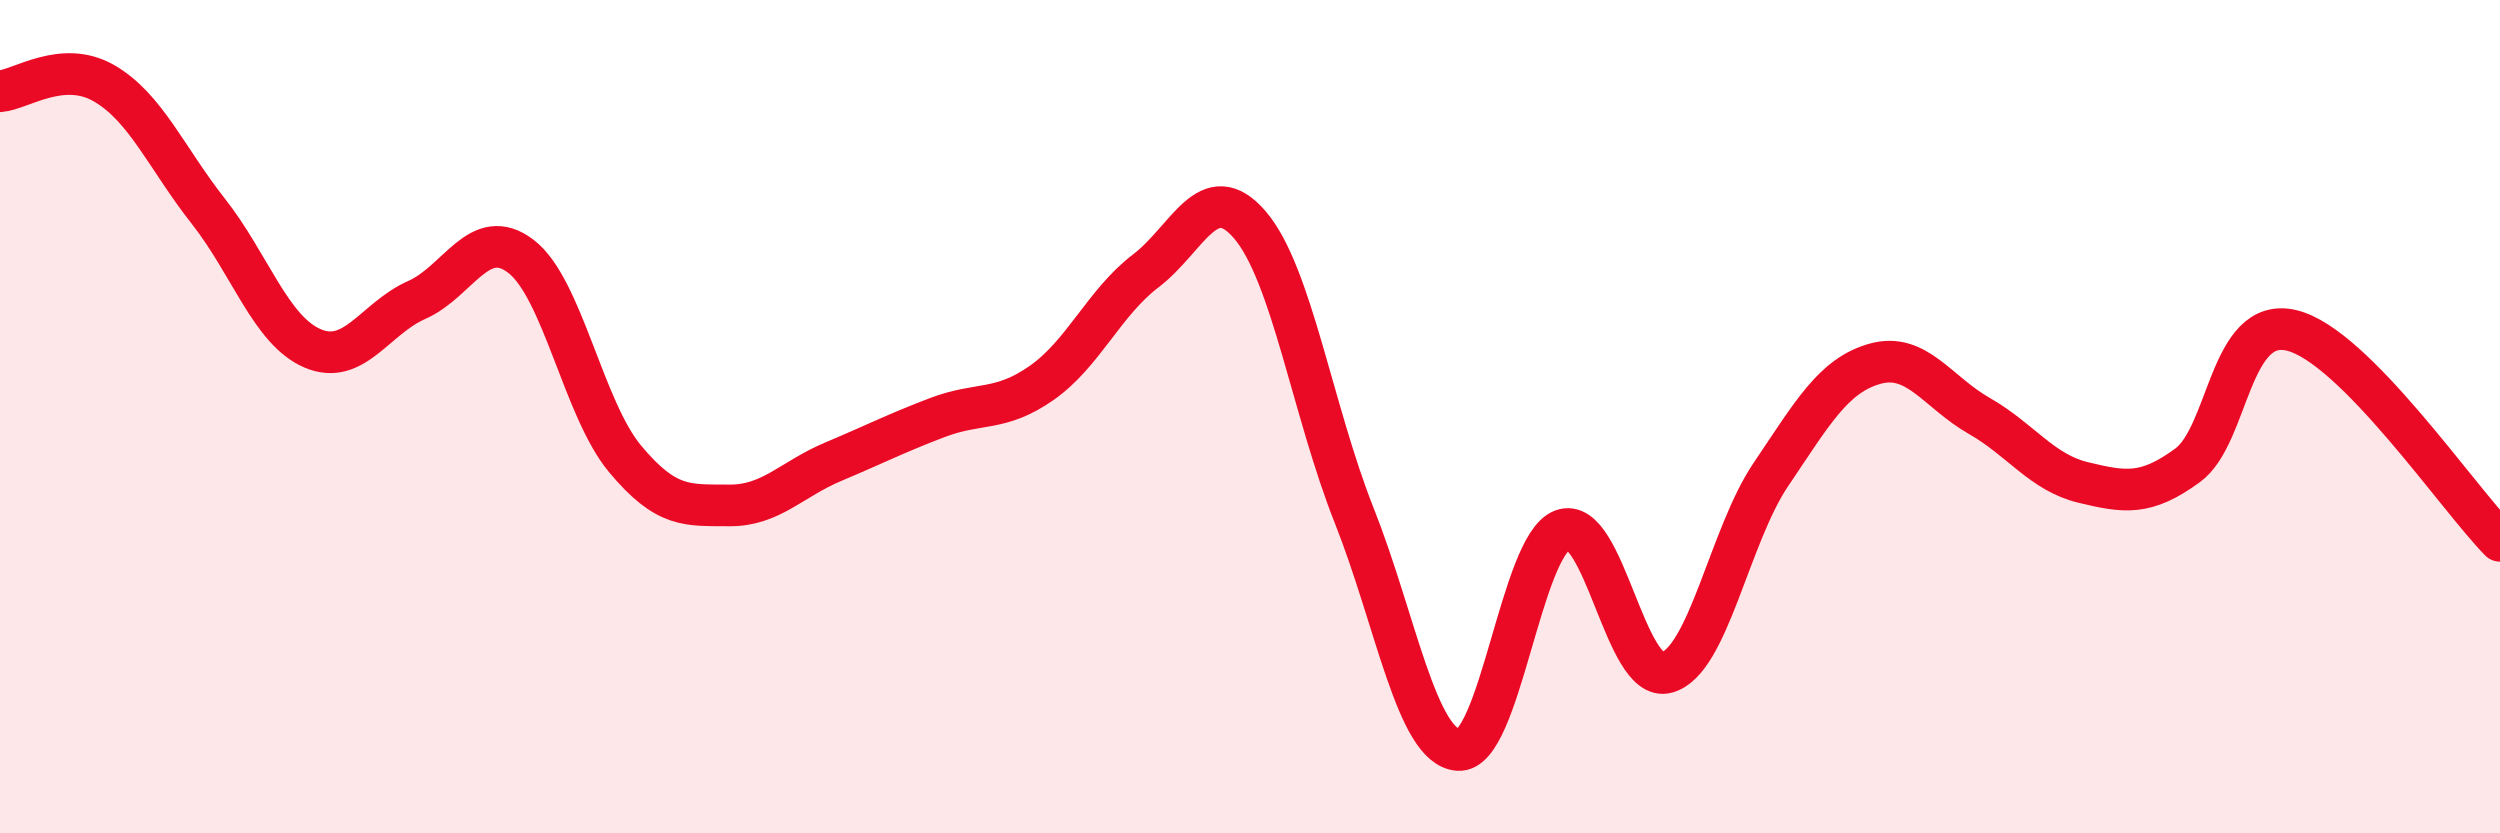
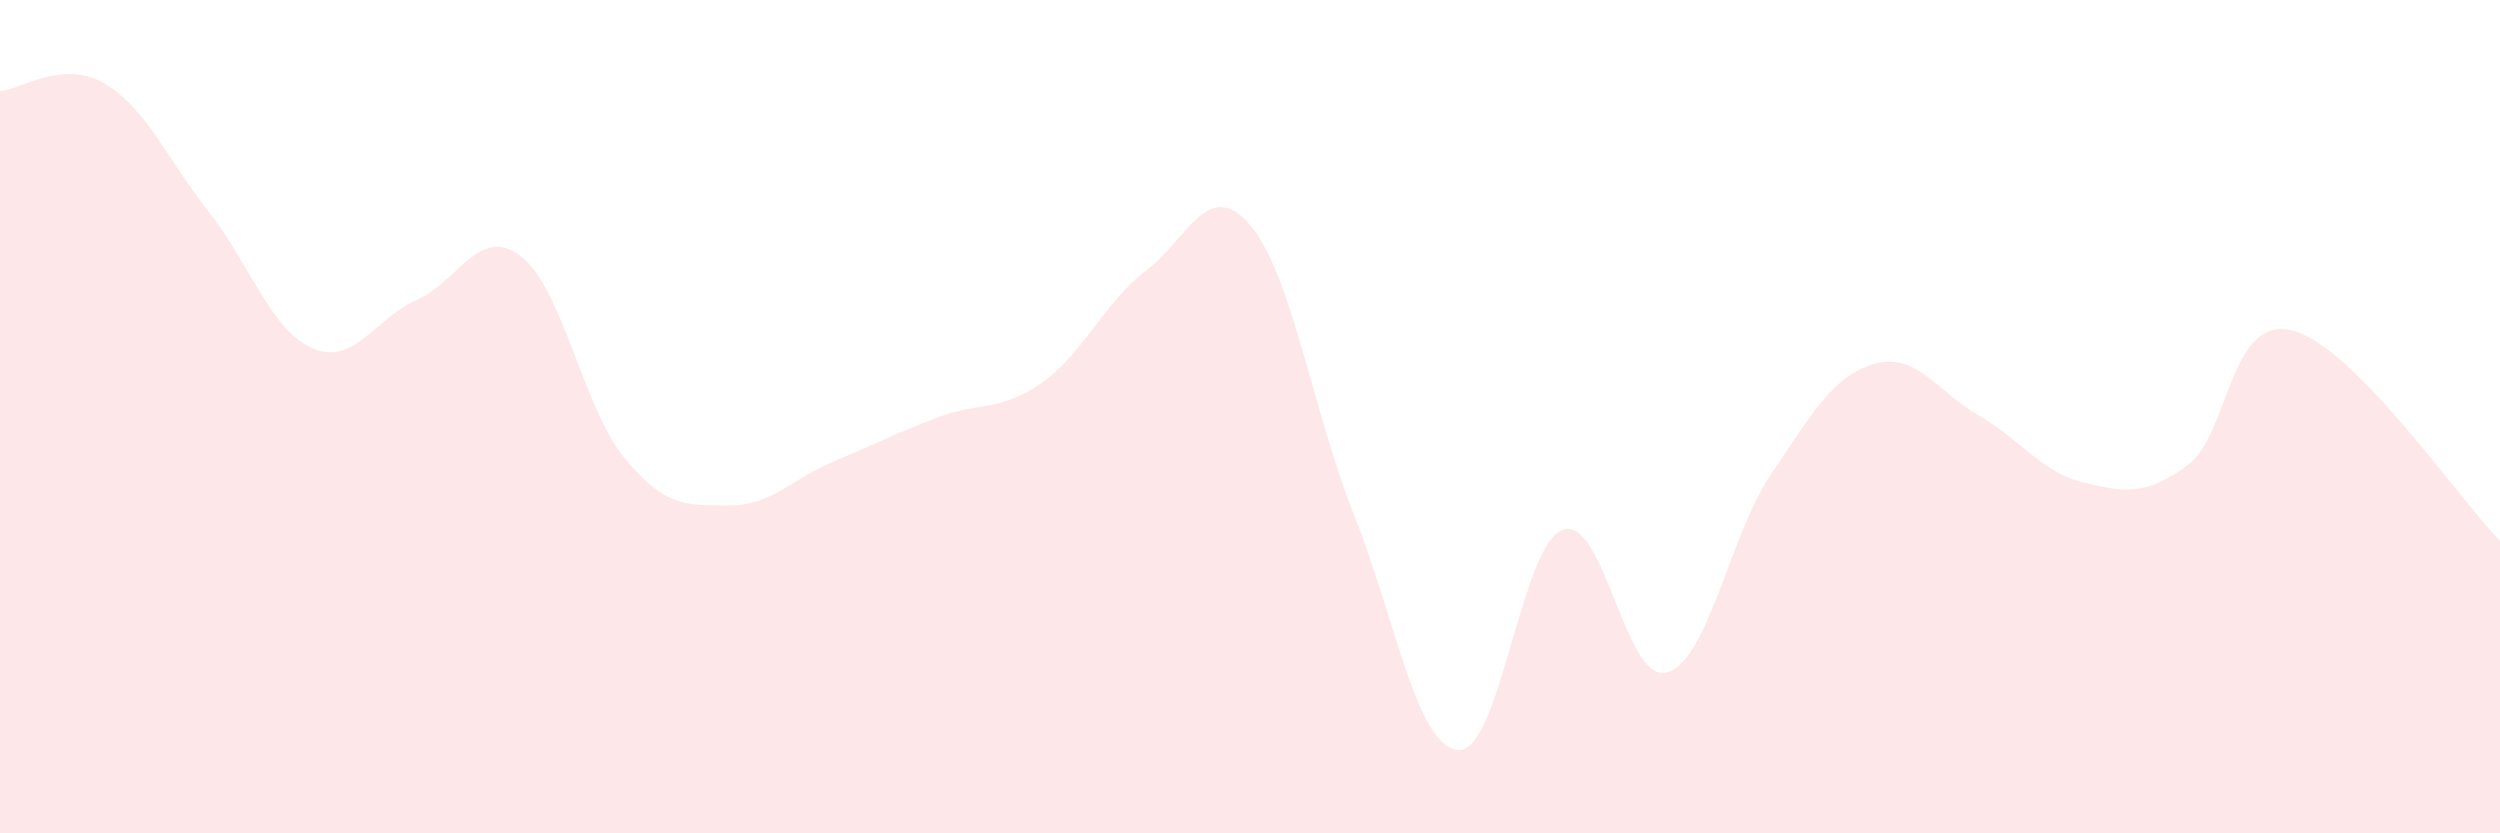
<svg xmlns="http://www.w3.org/2000/svg" width="60" height="20" viewBox="0 0 60 20">
  <path d="M 0,2.19 C 0.5,2.15 1.5,1.42 2.5,2 C 3.5,2.58 4,3.8 5,5.07 C 6,6.34 6.5,7.93 7.5,8.36 C 8.5,8.79 9,7.64 10,7.2 C 11,6.76 11.5,5.39 12.5,6.15 C 13.5,6.91 14,9.81 15,11.01 C 16,12.21 16.5,12.12 17.5,12.13 C 18.5,12.14 19,11.5 20,11.08 C 21,10.66 21.5,10.4 22.5,10.02 C 23.5,9.64 24,9.89 25,9.19 C 26,8.49 26.5,7.26 27.5,6.5 C 28.5,5.74 29,4.23 30,5.4 C 31,6.57 31.5,9.85 32.5,12.37 C 33.5,14.89 34,17.93 35,18 C 36,18.07 36.5,13.09 37.5,12.72 C 38.5,12.35 39,16.41 40,16.14 C 41,15.87 41.5,12.87 42.5,11.39 C 43.5,9.91 44,9.01 45,8.73 C 46,8.45 46.5,9.41 47.5,9.98 C 48.5,10.55 49,11.34 50,11.58 C 51,11.82 51.5,11.9 52.5,11.17 C 53.5,10.44 53.5,7.57 55,7.93 C 56.5,8.29 59,11.97 60,12.98L60 20L0 20Z" fill="#EB0A25" opacity="0.1" stroke-linecap="round" stroke-linejoin="round" />
-   <path d="M 0,2.19 C 0.5,2.15 1.5,1.42 2.5,2 C 3.5,2.58 4,3.8 5,5.07 C 6,6.34 6.5,7.93 7.5,8.36 C 8.5,8.79 9,7.64 10,7.2 C 11,6.76 11.5,5.39 12.5,6.15 C 13.5,6.91 14,9.81 15,11.01 C 16,12.21 16.5,12.12 17.5,12.13 C 18.5,12.14 19,11.5 20,11.08 C 21,10.66 21.5,10.4 22.5,10.02 C 23.5,9.64 24,9.89 25,9.19 C 26,8.49 26.5,7.26 27.5,6.5 C 28.5,5.74 29,4.23 30,5.4 C 31,6.57 31.5,9.85 32.5,12.37 C 33.5,14.89 34,17.93 35,18 C 36,18.07 36.5,13.09 37.5,12.72 C 38.5,12.35 39,16.41 40,16.14 C 41,15.87 41.5,12.87 42.5,11.39 C 43.5,9.91 44,9.01 45,8.73 C 46,8.45 46.5,9.41 47.5,9.98 C 48.5,10.55 49,11.34 50,11.58 C 51,11.82 51.5,11.9 52.5,11.17 C 53.5,10.44 53.5,7.57 55,7.93 C 56.5,8.29 59,11.97 60,12.98" stroke="#EB0A25" stroke-width="1" fill="none" stroke-linecap="round" stroke-linejoin="round" />
</svg>